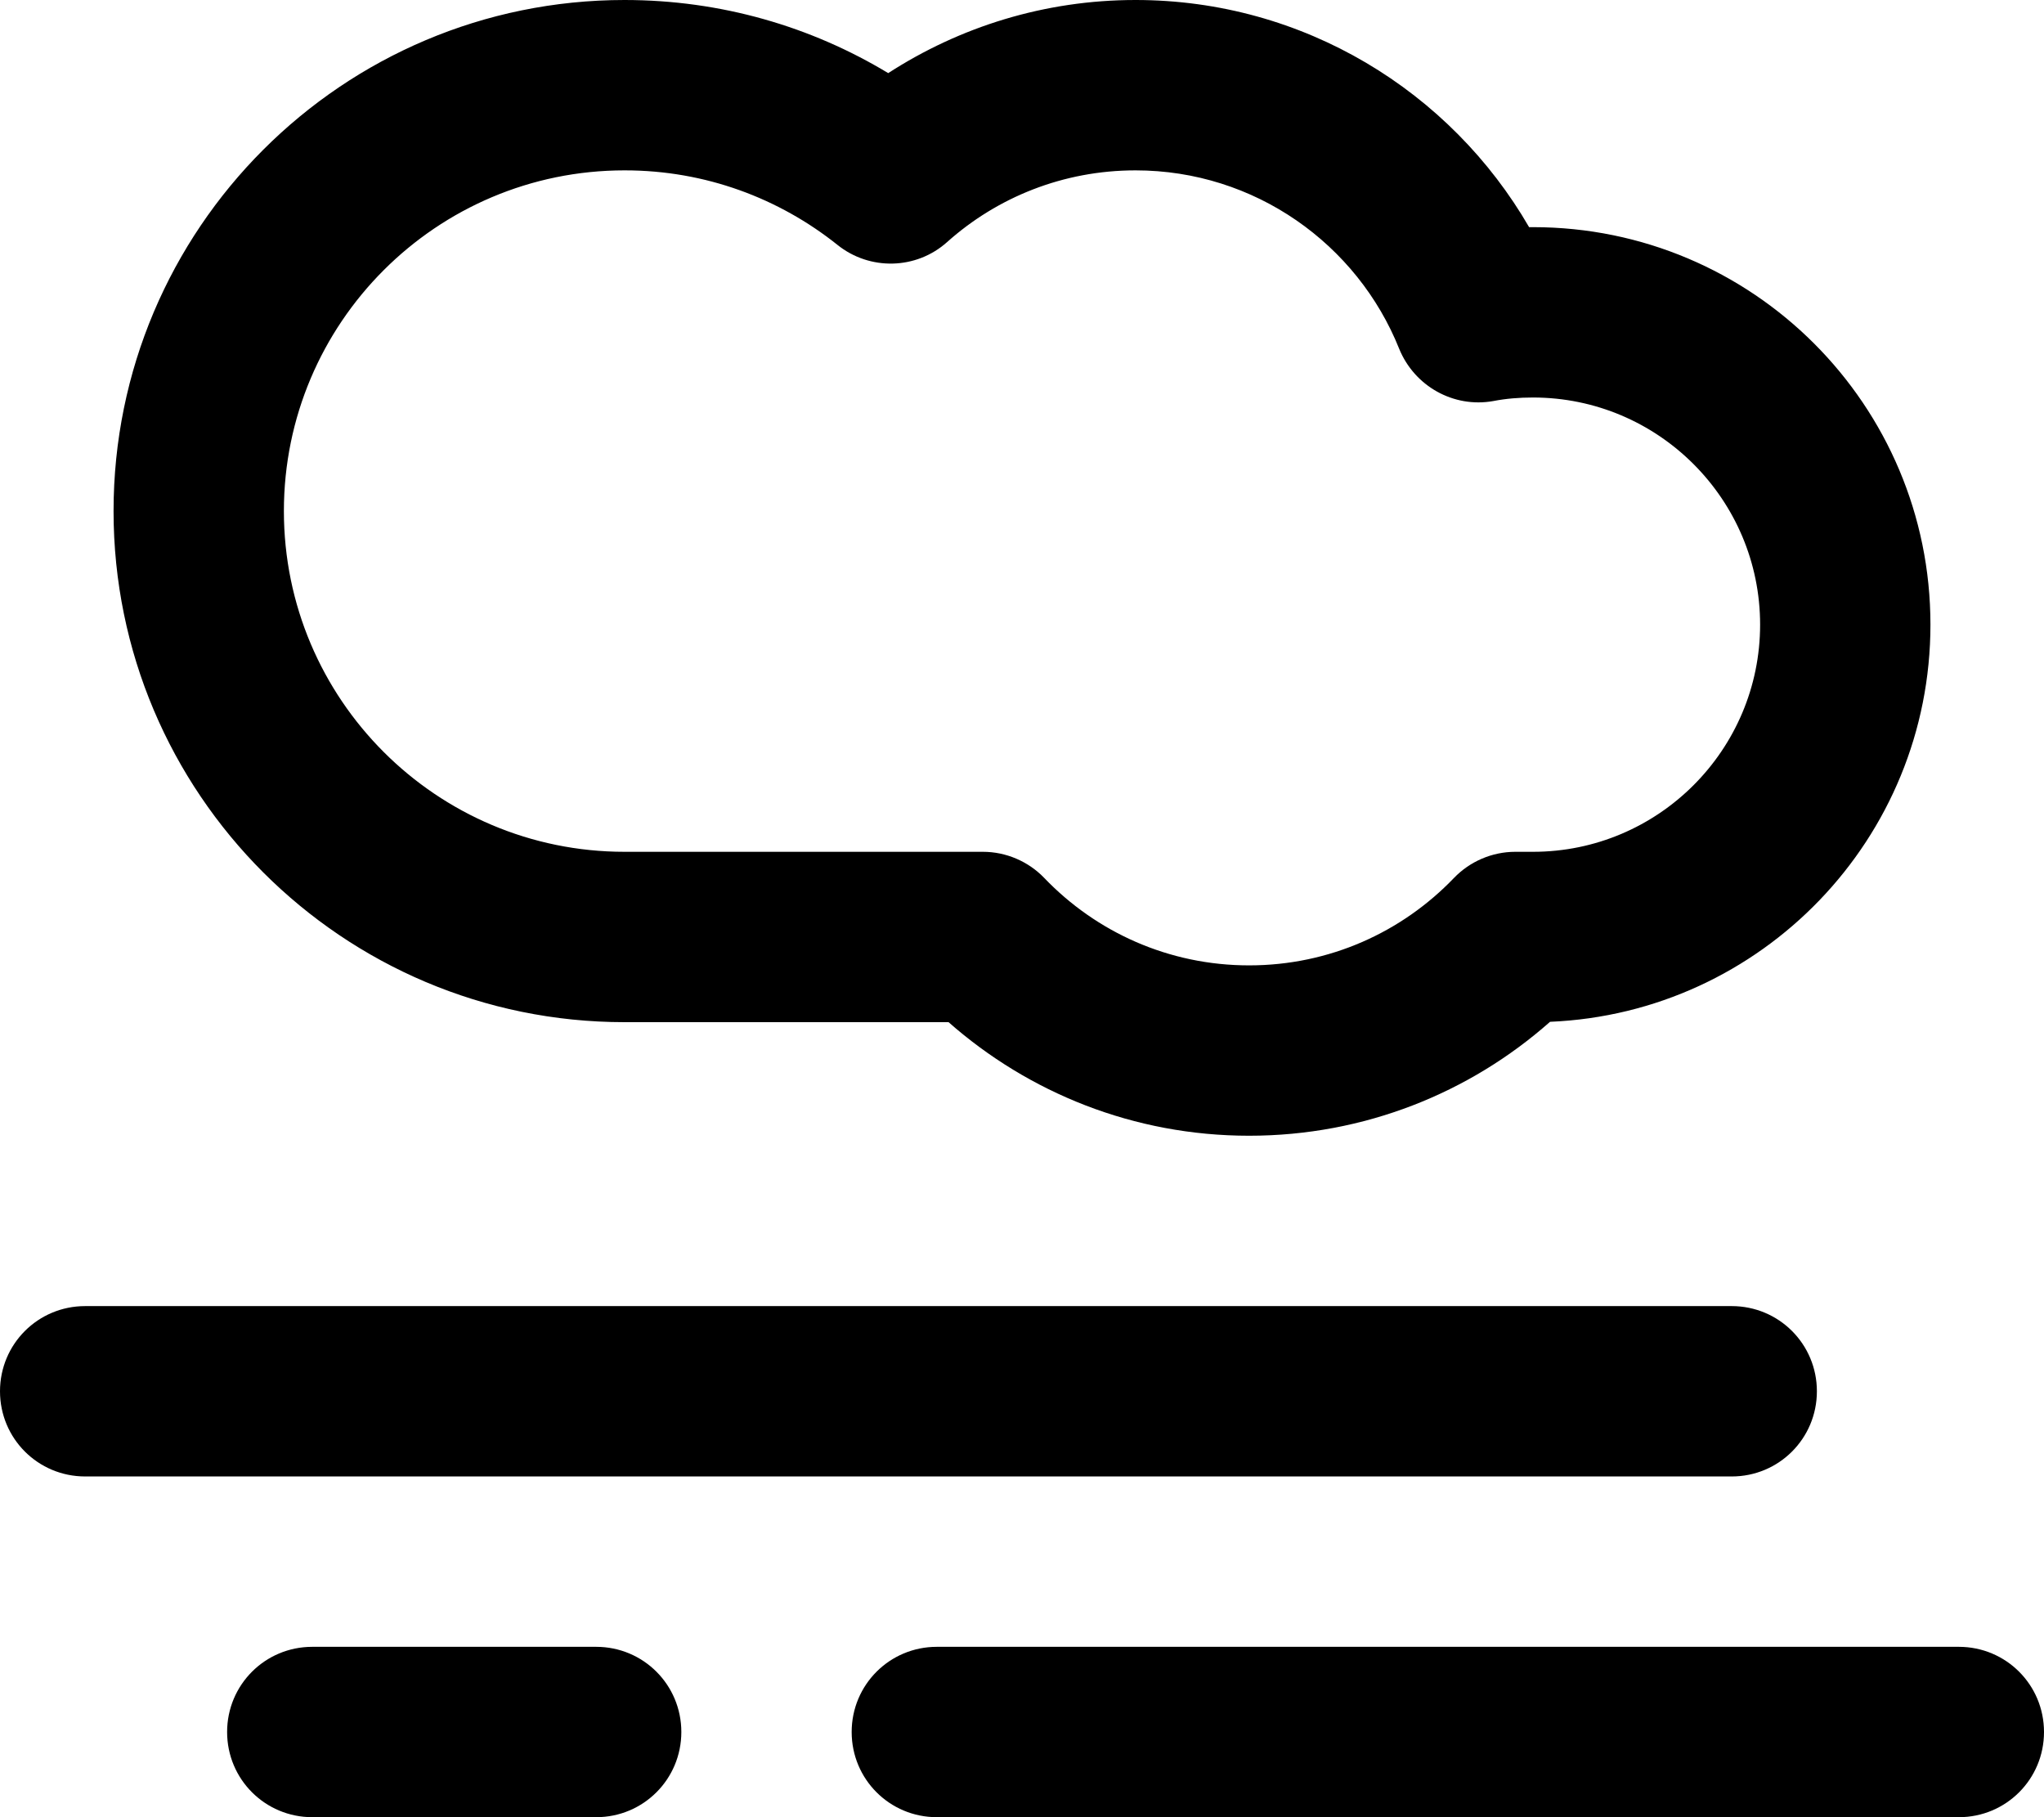
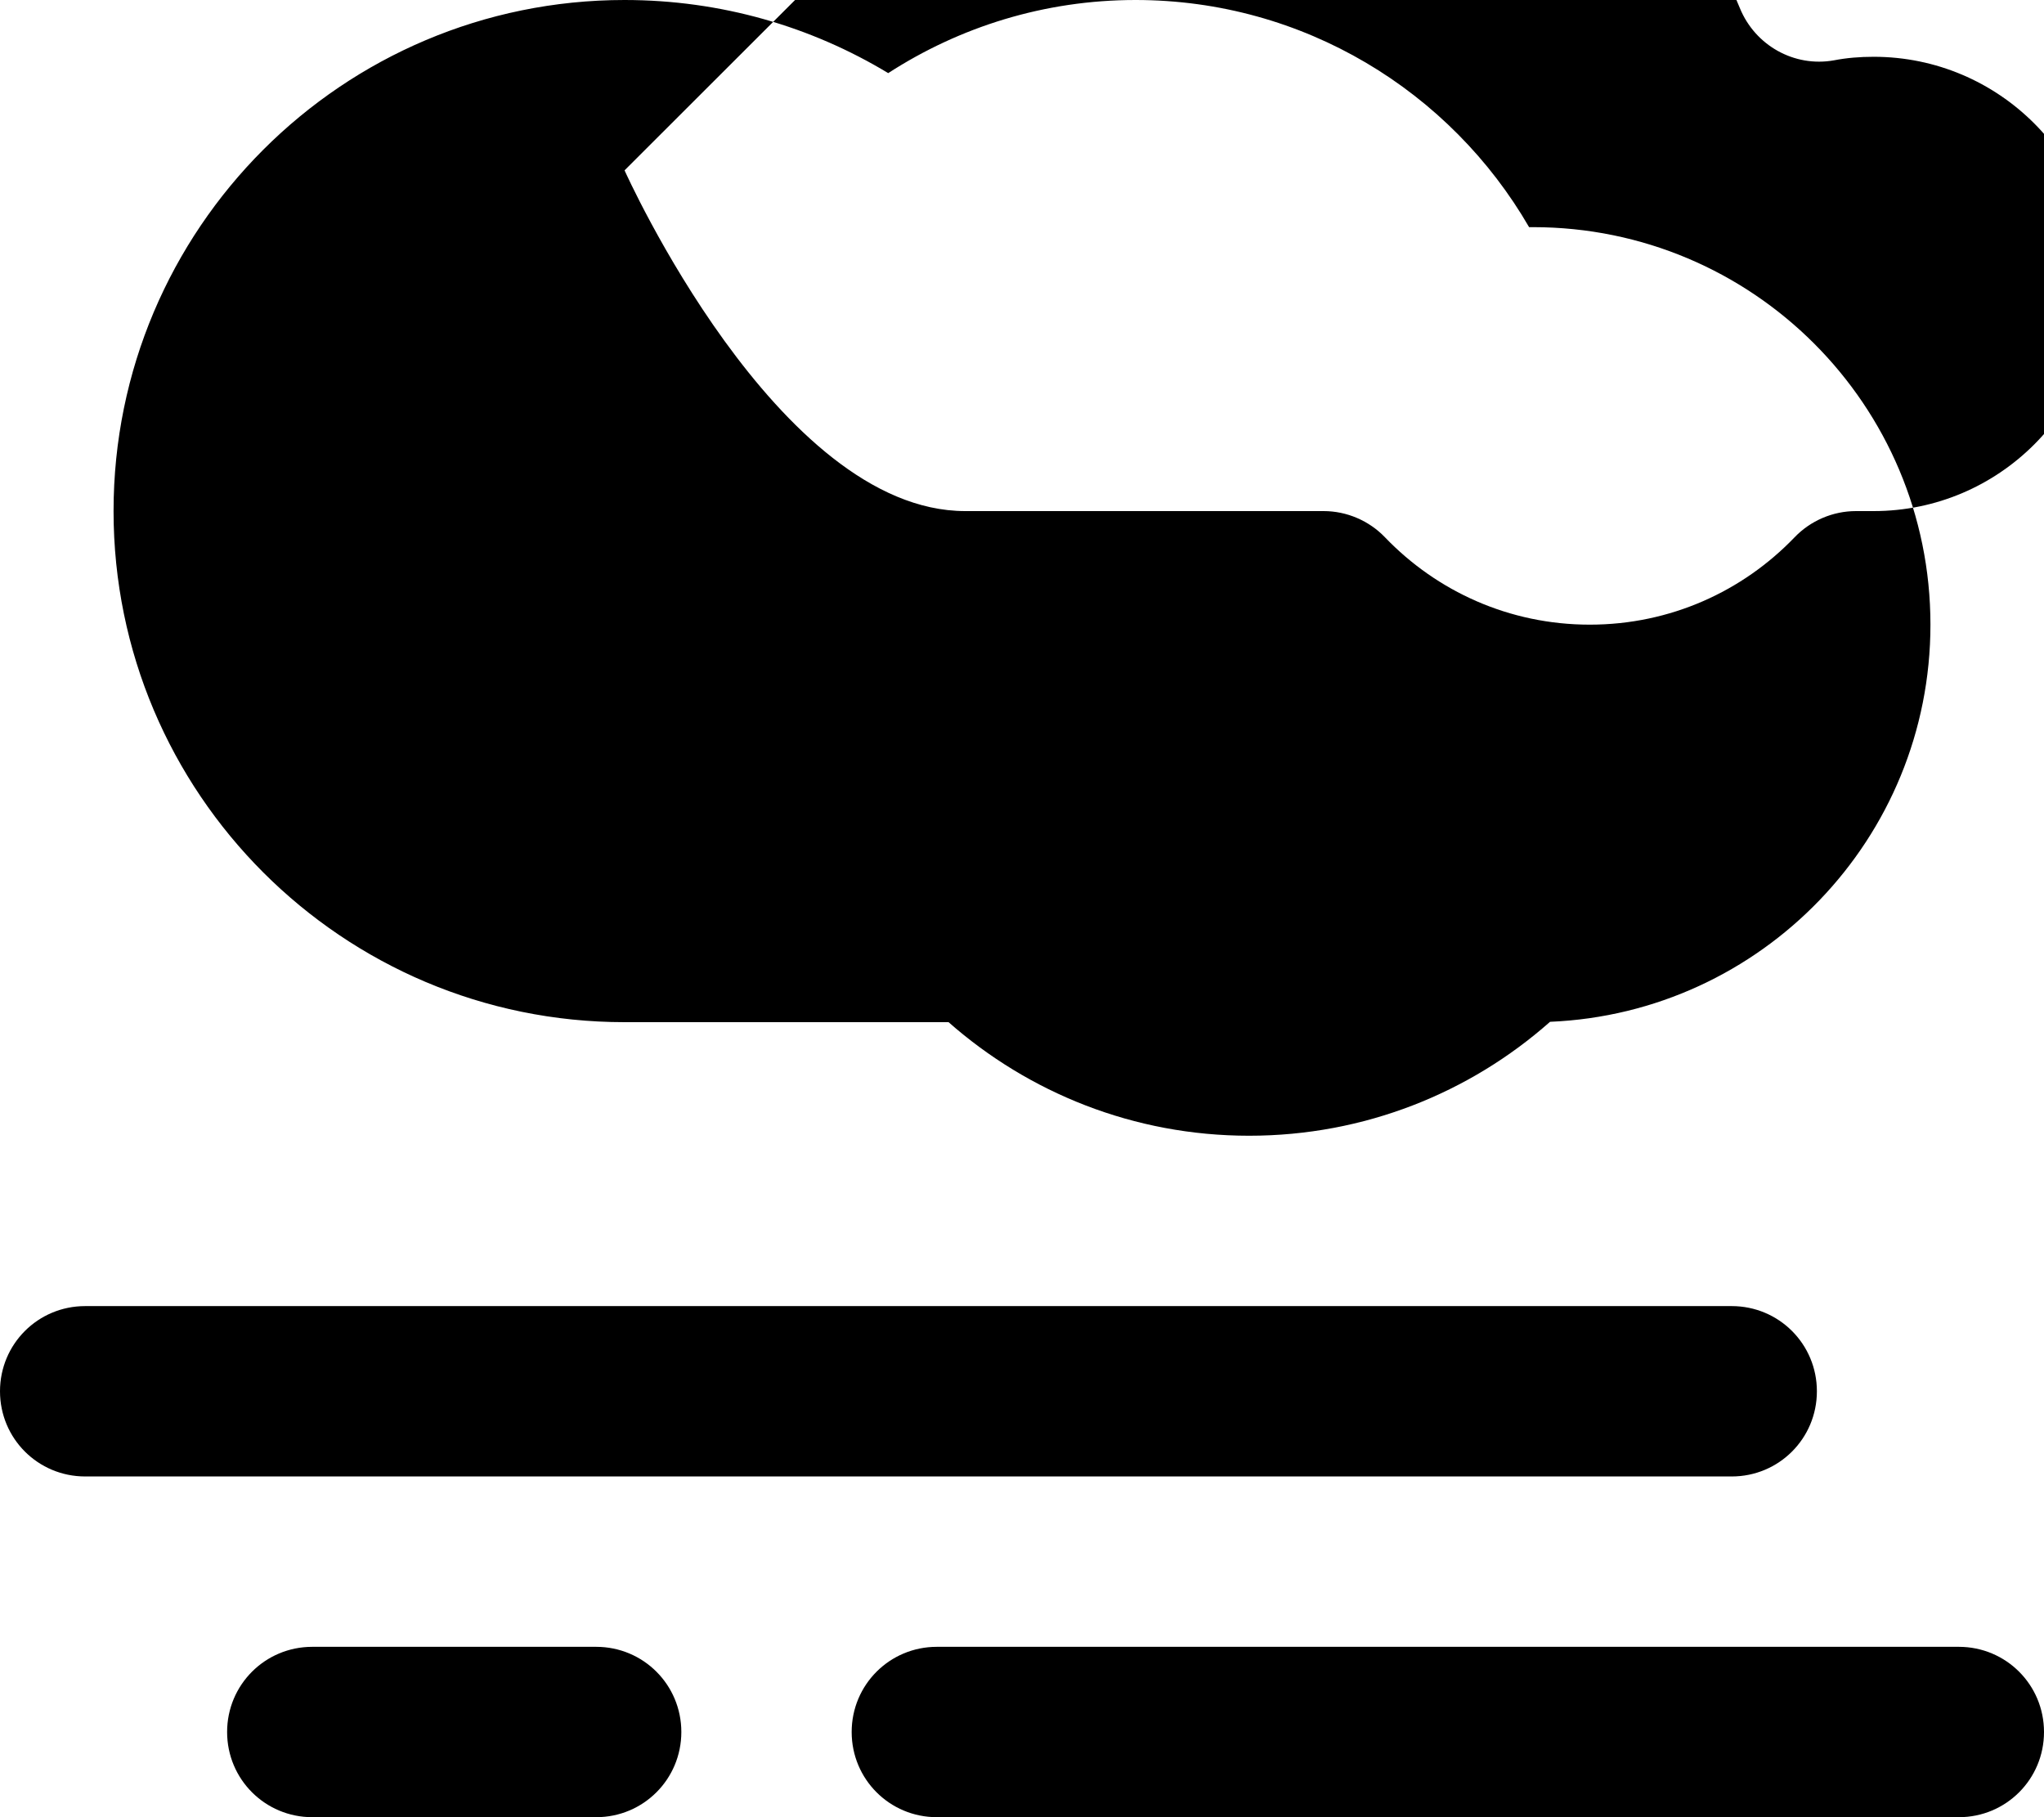
<svg xmlns="http://www.w3.org/2000/svg" viewBox="0 0 576 512">
-   <path fill="currentColor" d="M32 144C32 64.5 96.5 0 176 0 203.2 0 228.6 7.5 250.3 20.6 270.4 7.6 294.3 0 320 0 367.4 0 408.8 25.8 430.9 64l1.1 0c61.9 0 112 50.1 112 112 0 60.3-47.6 109.4-107.2 111.9-22.6 20-52.3 32.1-84.8 32.1-32.5 0-62.1-12.1-84.7-32L176 288C96.5 288 32 223.5 32 144zM176 48c-53 0-96 43-96 96s43 96 96 96l101 0c6.5 0 12.8 2.7 17.3 7.4 14.6 15.2 35 24.6 57.7 24.6s43.1-9.4 57.7-24.6c4.5-4.7 10.8-7.4 17.3-7.4l5 0c35.3 0 64-28.7 64-64s-28.7-64-64-64c-3.9 0-7.6 .3-11.2 1-11.2 2-22.2-4.2-26.5-14.7-11.8-29.5-40.7-50.3-74.3-50.3-20.4 0-39 7.6-53.1 20.2-8.7 7.8-21.8 8.1-30.9 .8-16.4-13.1-37.2-21-59.9-21zM512 392c0 13.3-10.7 24-24 24L24 416c-13.3 0-24-10.7-24-24s10.7-24 24-24l464 0c13.3 0 24 10.7 24 24zM88 464l80 0c13.3 0 24 10.7 24 24s-10.7 24-24 24l-80 0c-13.3 0-24-10.7-24-24s10.7-24 24-24zm176 0l288 0c13.3 0 24 10.7 24 24s-10.7 24-24 24l-288 0c-13.3 0-24-10.7-24-24s10.7-24 24-24z" />
+   <path fill="currentColor" d="M32 144C32 64.5 96.5 0 176 0 203.2 0 228.6 7.5 250.3 20.6 270.4 7.6 294.3 0 320 0 367.4 0 408.8 25.8 430.9 64l1.1 0c61.9 0 112 50.1 112 112 0 60.3-47.6 109.4-107.2 111.9-22.6 20-52.3 32.1-84.8 32.1-32.5 0-62.1-12.1-84.7-32L176 288C96.5 288 32 223.5 32 144zM176 48s43 96 96 96l101 0c6.5 0 12.8 2.7 17.3 7.4 14.6 15.2 35 24.6 57.7 24.6s43.1-9.4 57.7-24.6c4.5-4.7 10.8-7.4 17.3-7.4l5 0c35.3 0 64-28.7 64-64s-28.7-64-64-64c-3.9 0-7.6 .3-11.2 1-11.2 2-22.2-4.2-26.5-14.7-11.8-29.5-40.7-50.3-74.3-50.3-20.4 0-39 7.6-53.1 20.2-8.7 7.8-21.8 8.1-30.9 .8-16.4-13.1-37.2-21-59.9-21zM512 392c0 13.3-10.7 24-24 24L24 416c-13.3 0-24-10.7-24-24s10.7-24 24-24l464 0c13.3 0 24 10.7 24 24zM88 464l80 0c13.3 0 24 10.7 24 24s-10.7 24-24 24l-80 0c-13.3 0-24-10.7-24-24s10.7-24 24-24zm176 0l288 0c13.3 0 24 10.7 24 24s-10.7 24-24 24l-288 0c-13.3 0-24-10.7-24-24s10.7-24 24-24z" />
</svg>